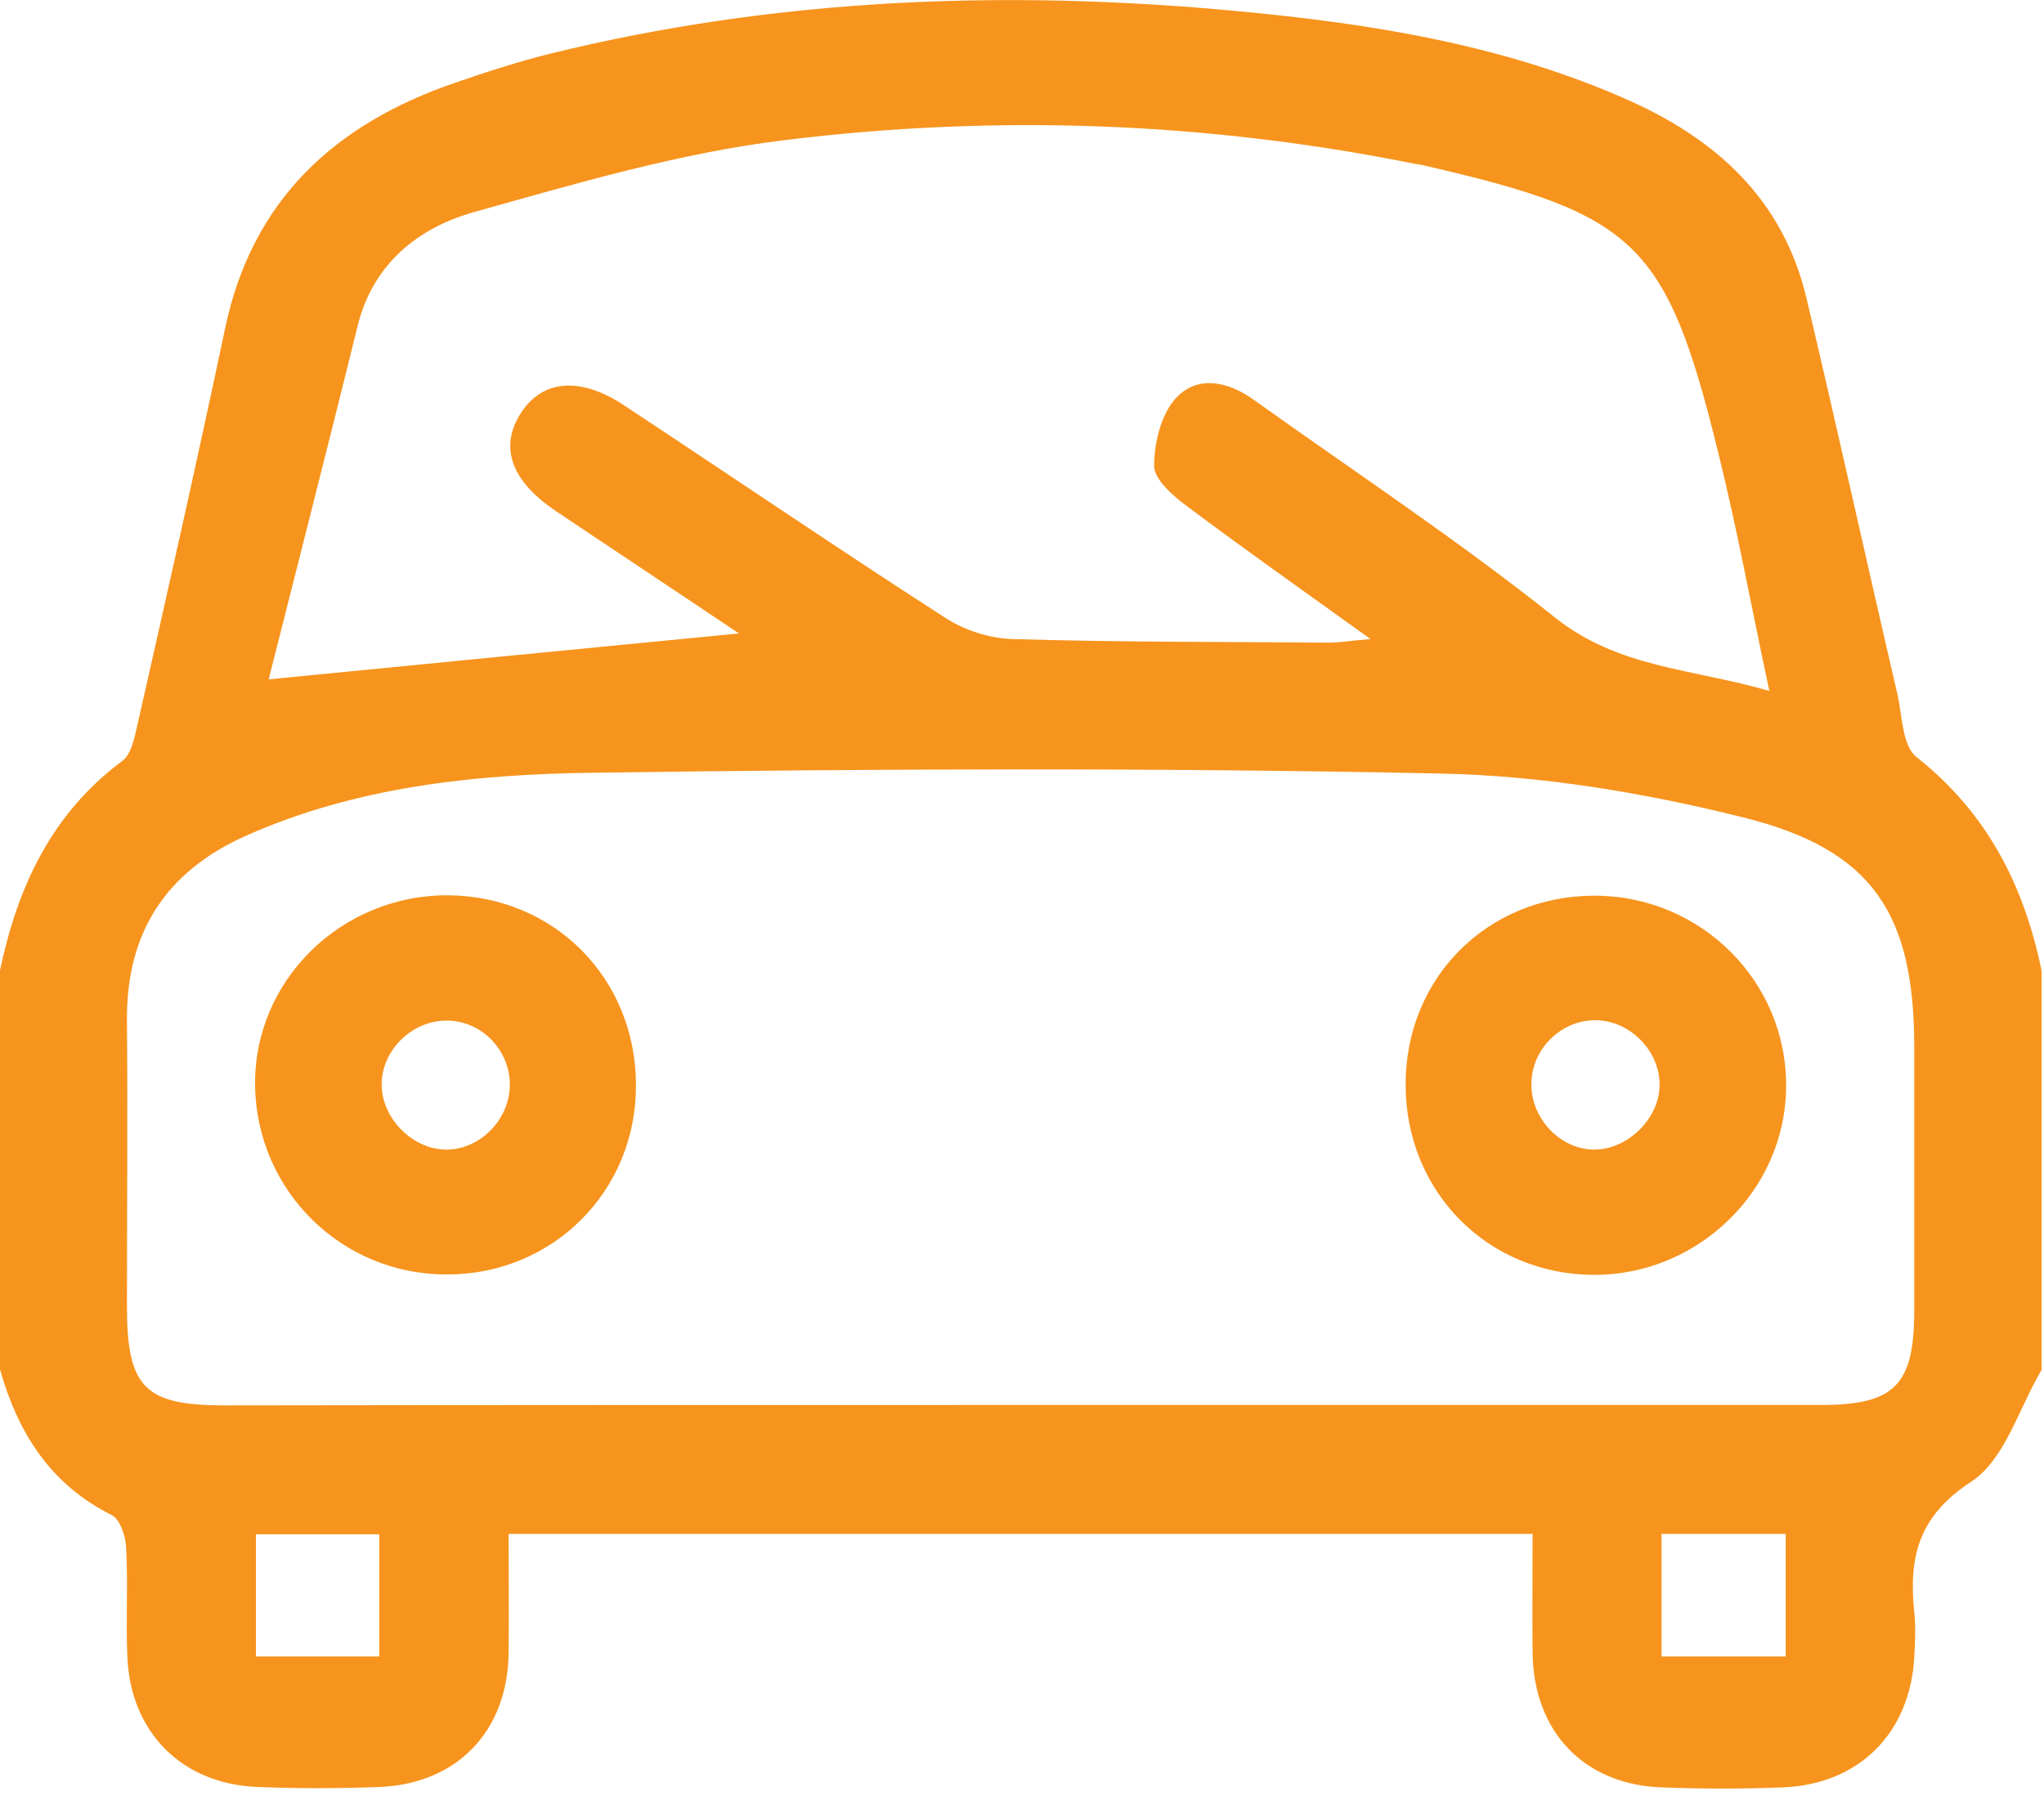
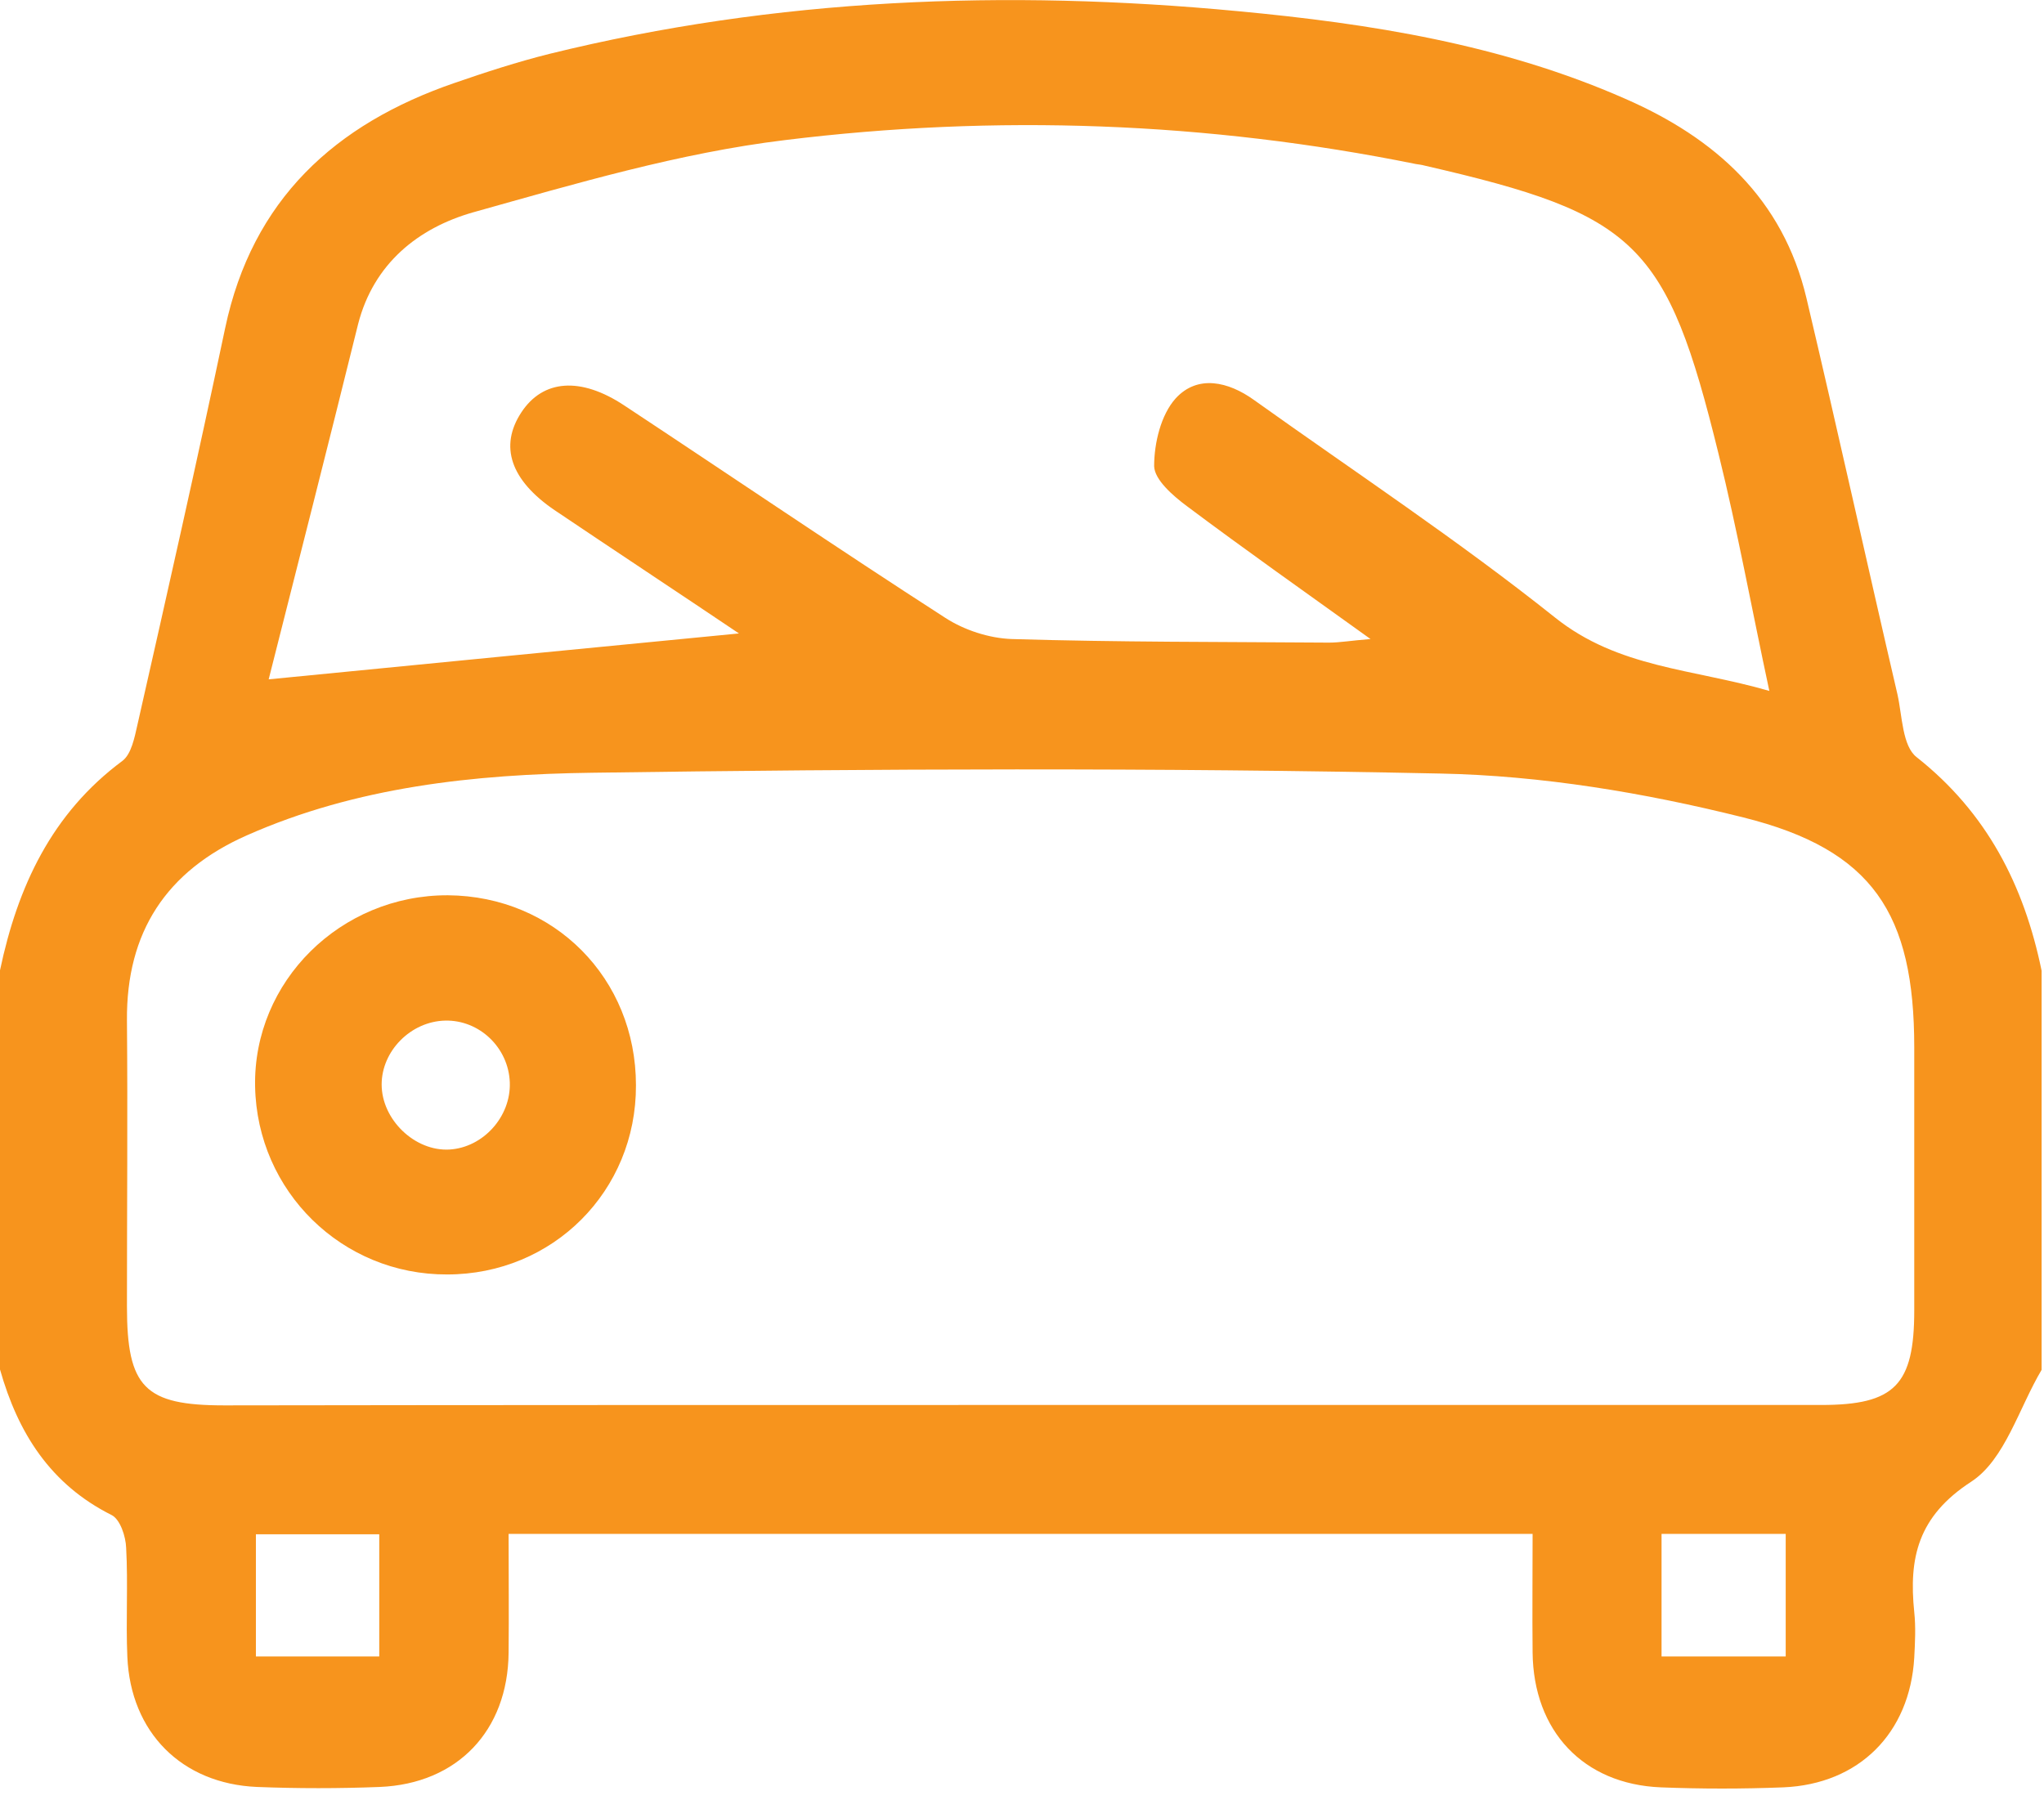
<svg xmlns="http://www.w3.org/2000/svg" width="512" height="451" viewBox="0 0 512 451" fill="none">
  <path d="M0 343.102C0 309.802 0 276.402 0 243.102C4.4 222.202 12.9 203.802 30.7 190.602C32.9 188.902 33.7 184.802 34.4 181.702C41.9 148.602 49.4 115.402 56.4 82.202C63.2 50.002 83.9 31.102 113.8 20.802C121.6 18.102 129.6 15.502 137.6 13.502C194.4 -0.498 252.1 -2.698 310.1 2.802C343.2 5.902 376.1 11.102 407 24.702C429.7 34.602 446.6 49.802 452.5 74.702C460.3 107.702 467.6 140.902 475.3 174.002C476.5 179.402 476.5 186.902 480.1 189.702C497.7 203.602 507 221.802 511.4 243.202C511.4 276.502 511.4 309.902 511.4 343.202C505.7 352.802 502.2 365.702 493.8 371.202C480.4 379.902 478.1 390.302 479.5 403.902C479.9 407.602 479.7 411.502 479.5 415.302C478.4 434.202 465.7 447.002 446.7 447.802C436.5 448.202 426.2 448.202 416 447.802C396.6 447.002 384.1 433.702 383.9 414.002C383.8 404.302 383.9 394.502 383.9 384.302C297.9 384.302 213.3 384.302 127.4 384.302C127.4 394.602 127.5 404.402 127.4 414.102C127.2 433.602 114.6 446.902 95.1 447.702C84.9 448.102 74.6 448.102 64.4 447.702C45.5 446.902 32.7 434.002 31.9 415.102C31.5 406.002 32.1 396.902 31.6 387.802C31.5 384.902 30.1 380.702 28 379.602C12.6 371.902 4.5 359.002 0 343.102ZM255.1 352.002C322.1 352.002 389.2 352.002 456.2 352.002C474.6 352.002 479.5 347.002 479.5 328.302C479.5 306.302 479.5 284.402 479.5 262.402C479.5 229.002 469.2 212.902 436.7 204.802C411.9 198.602 386.1 194.302 360.7 193.802C289.9 192.302 219.1 192.602 148.3 193.602C118.9 194.002 89.3 197.102 61.8 209.302C41.7 218.202 31.6 233.502 31.8 255.702C32 279.602 31.8 303.402 31.8 327.302C31.8 347.602 36.2 352.102 56.2 352.102C122.5 352.002 188.8 352.002 255.1 352.002ZM67.3 170.202C108 166.202 146 162.502 185.1 158.702C169.5 148.202 154.2 138.102 138.9 127.802C127.9 120.302 125 111.802 130.6 103.302C136 95.102 145.4 94.302 156.4 101.602C183.2 119.302 209.8 137.402 236.8 154.802C241.6 157.902 247.8 159.902 253.4 160.102C279.9 160.902 306.4 160.802 332.9 161.002C335.6 161.002 338.3 160.502 343.3 160.102C326.6 148.102 311.7 137.602 297.3 126.802C293.8 124.202 289.2 120.202 289.1 116.802C289.1 111.002 290.8 103.902 294.5 99.802C300 93.802 307.7 95.602 314.1 100.202C339.3 118.202 365.3 135.402 389.5 154.702C405.4 167.402 423.9 167.502 443.2 173.102C438.7 152.102 435.2 132.802 430.5 113.802C417.5 60.802 410 53.702 356.9 41.502C356.2 41.302 355.4 41.202 354.7 41.102C302.3 30.502 249.4 28.602 196.6 35.102C170.2 38.302 144.2 46.002 118.5 53.202C104.8 57.102 93.6 66.002 89.7 81.202C82.3 111.102 74.7 141.002 67.3 170.202ZM64.1 415.002C75.3 415.002 85.3 415.002 95 415.002C95 404.202 95 394.202 95 384.402C84.1 384.402 74.2 384.402 64.1 384.402C64.1 395.002 64.1 404.702 64.1 415.002ZM447.3 384.302C436.2 384.302 426.3 384.302 416.2 384.302C416.2 395.102 416.2 405.002 416.2 415.002C427 415.002 436.9 415.002 447.3 415.002C447.3 404.602 447.3 394.902 447.3 384.302Z" fill="#F7941D" />
  <path d="M159.3 271.901C159.4 298.401 138.5 319.301 112 319.301C85.7 319.401 64.4 298.501 63.9 272.201C63.4 245.901 85.3 224.201 112.2 224.301C138.8 224.501 159.3 245.101 159.3 271.901ZM111.5 255.701C102.9 255.901 95.6 263.301 95.6 271.701C95.6 280.501 103.9 288.501 112.6 288.001C121 287.501 128 279.801 127.7 271.201C127.4 262.501 120.1 255.501 111.5 255.701Z" fill="#F7941D" />
-   <path d="M399.2 224.403C426 224.303 447.7 245.903 447.4 272.403C447.2 298.303 425.3 319.503 399.2 319.403C372.6 319.303 352.1 298.503 352.1 271.803C352 245.103 372.5 224.503 399.2 224.403ZM399.1 288.003C407.3 288.203 415.3 280.703 415.7 272.403C416.1 263.503 408.3 255.503 399.4 255.603C390.8 255.703 383.6 263.003 383.6 271.603C383.5 280.203 390.8 287.903 399.1 288.003Z" fill="#F7941D" />
</svg>